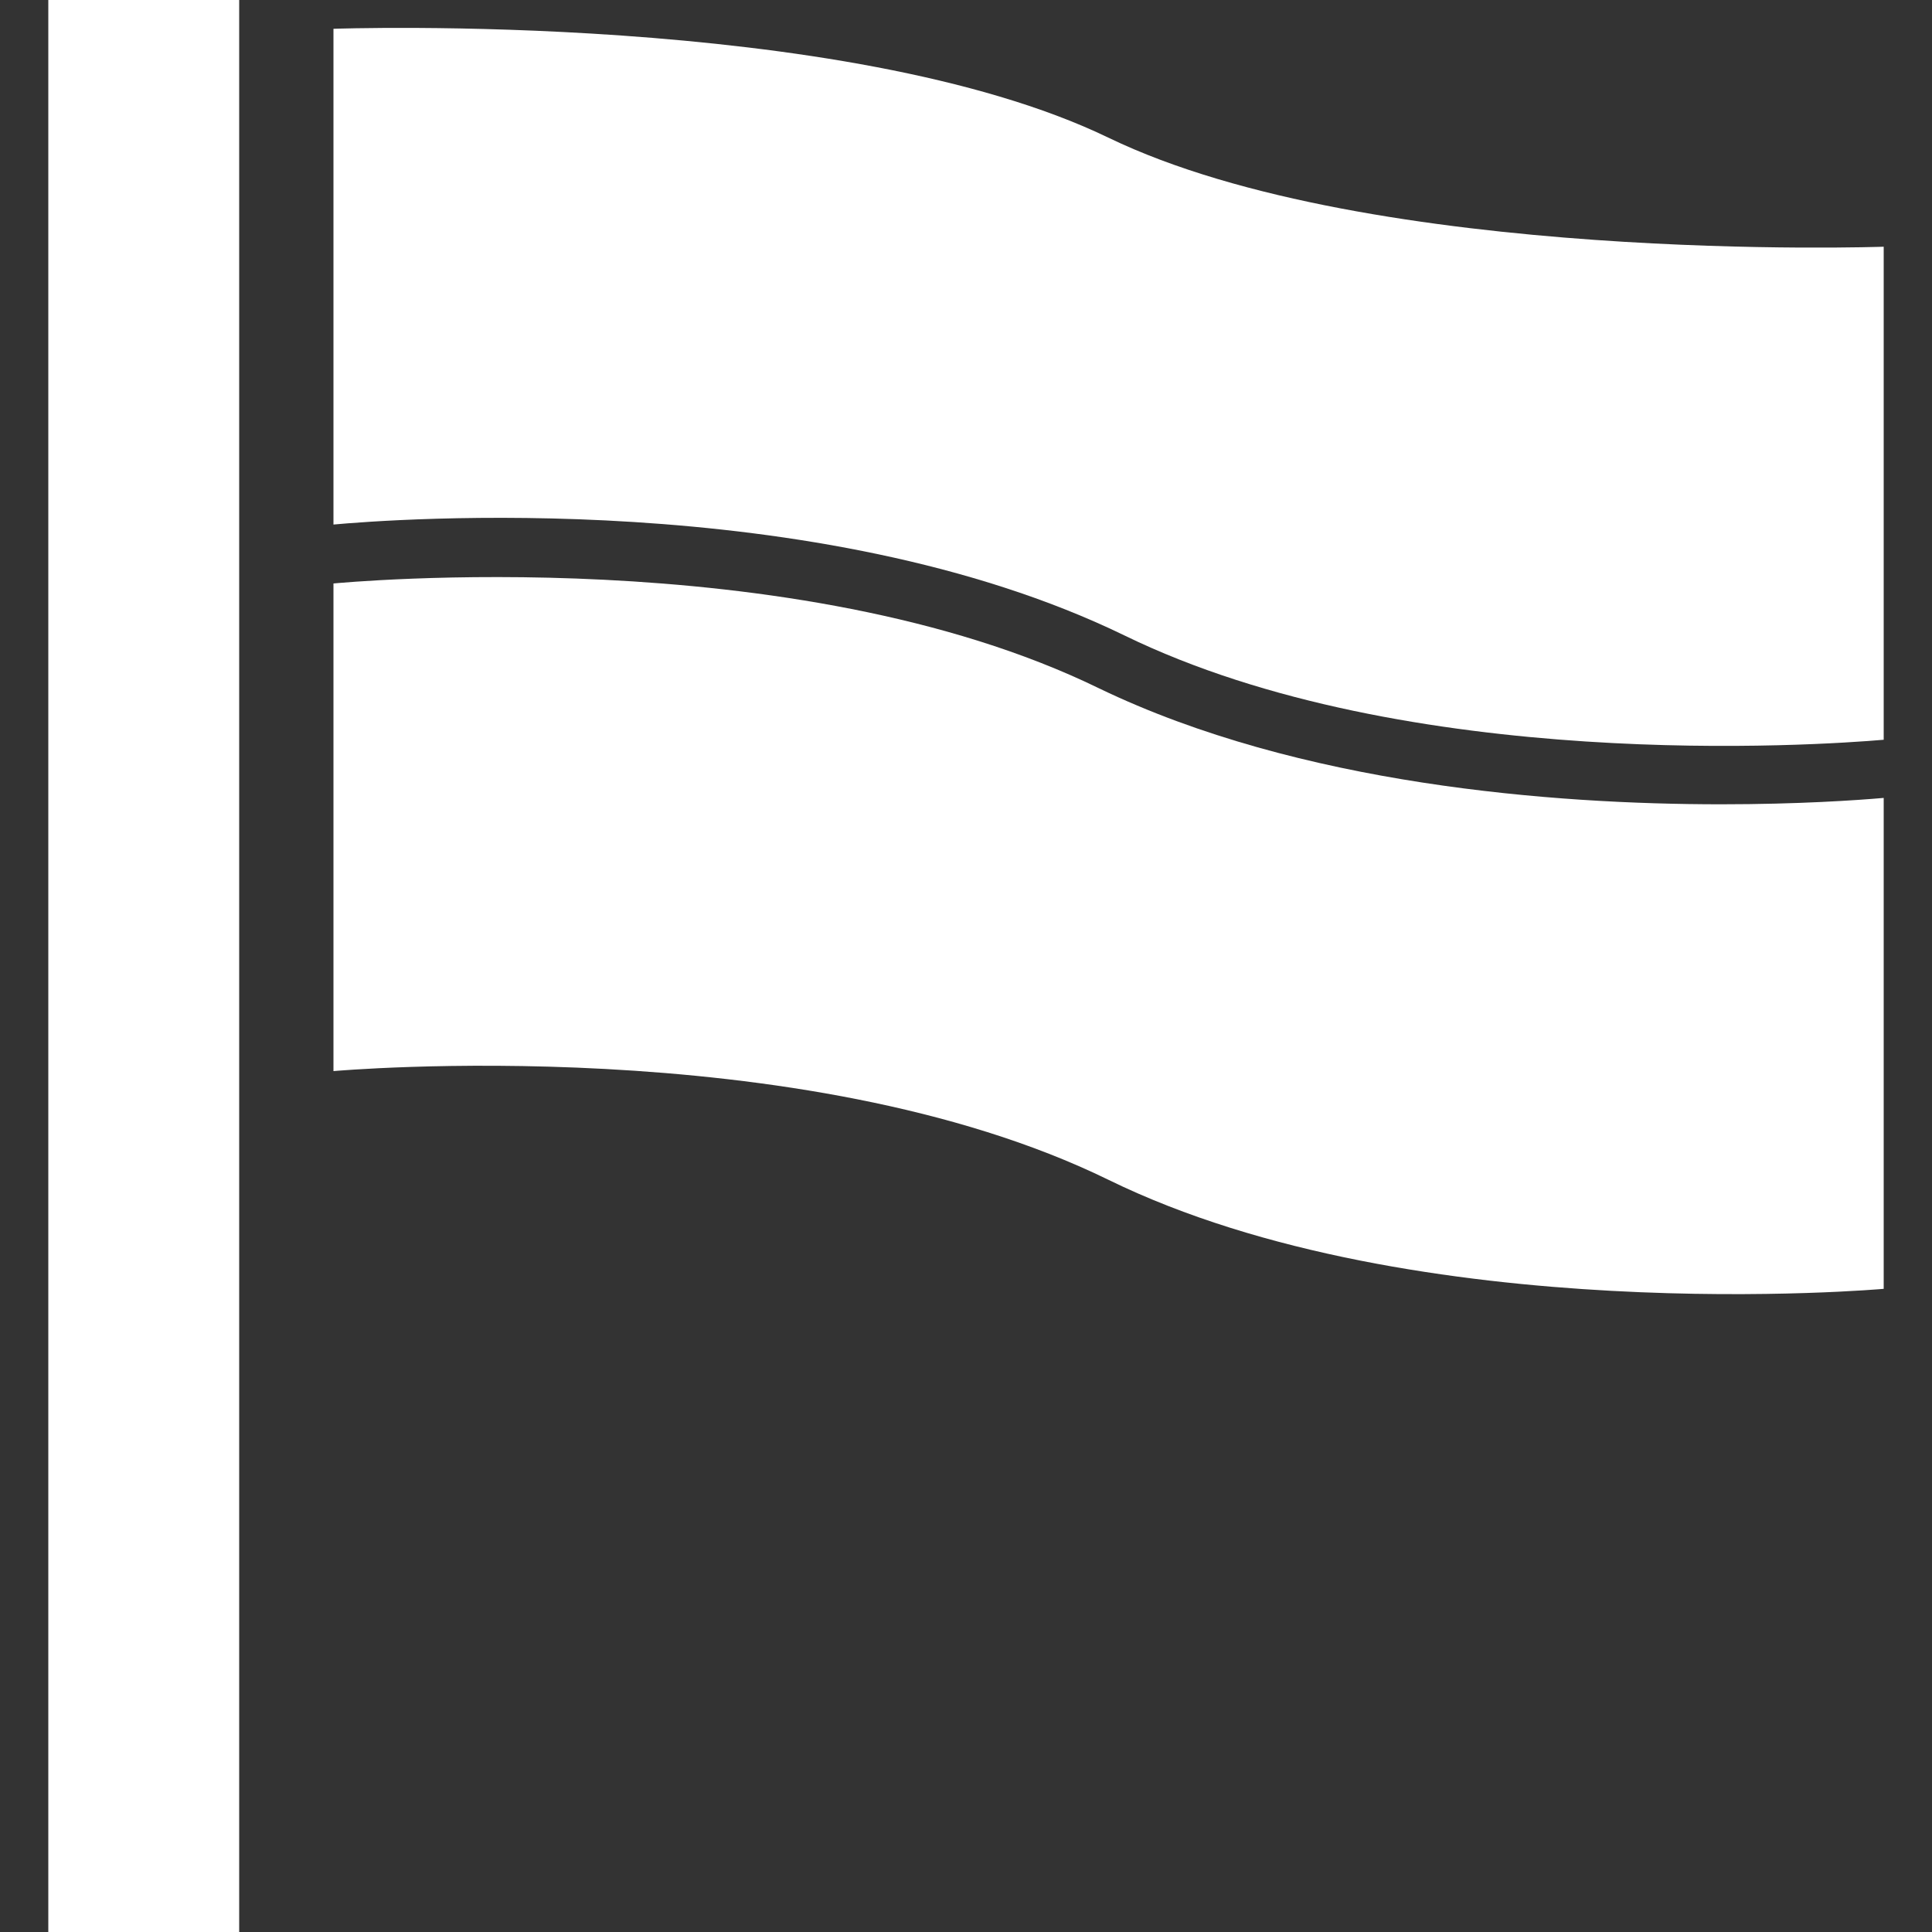
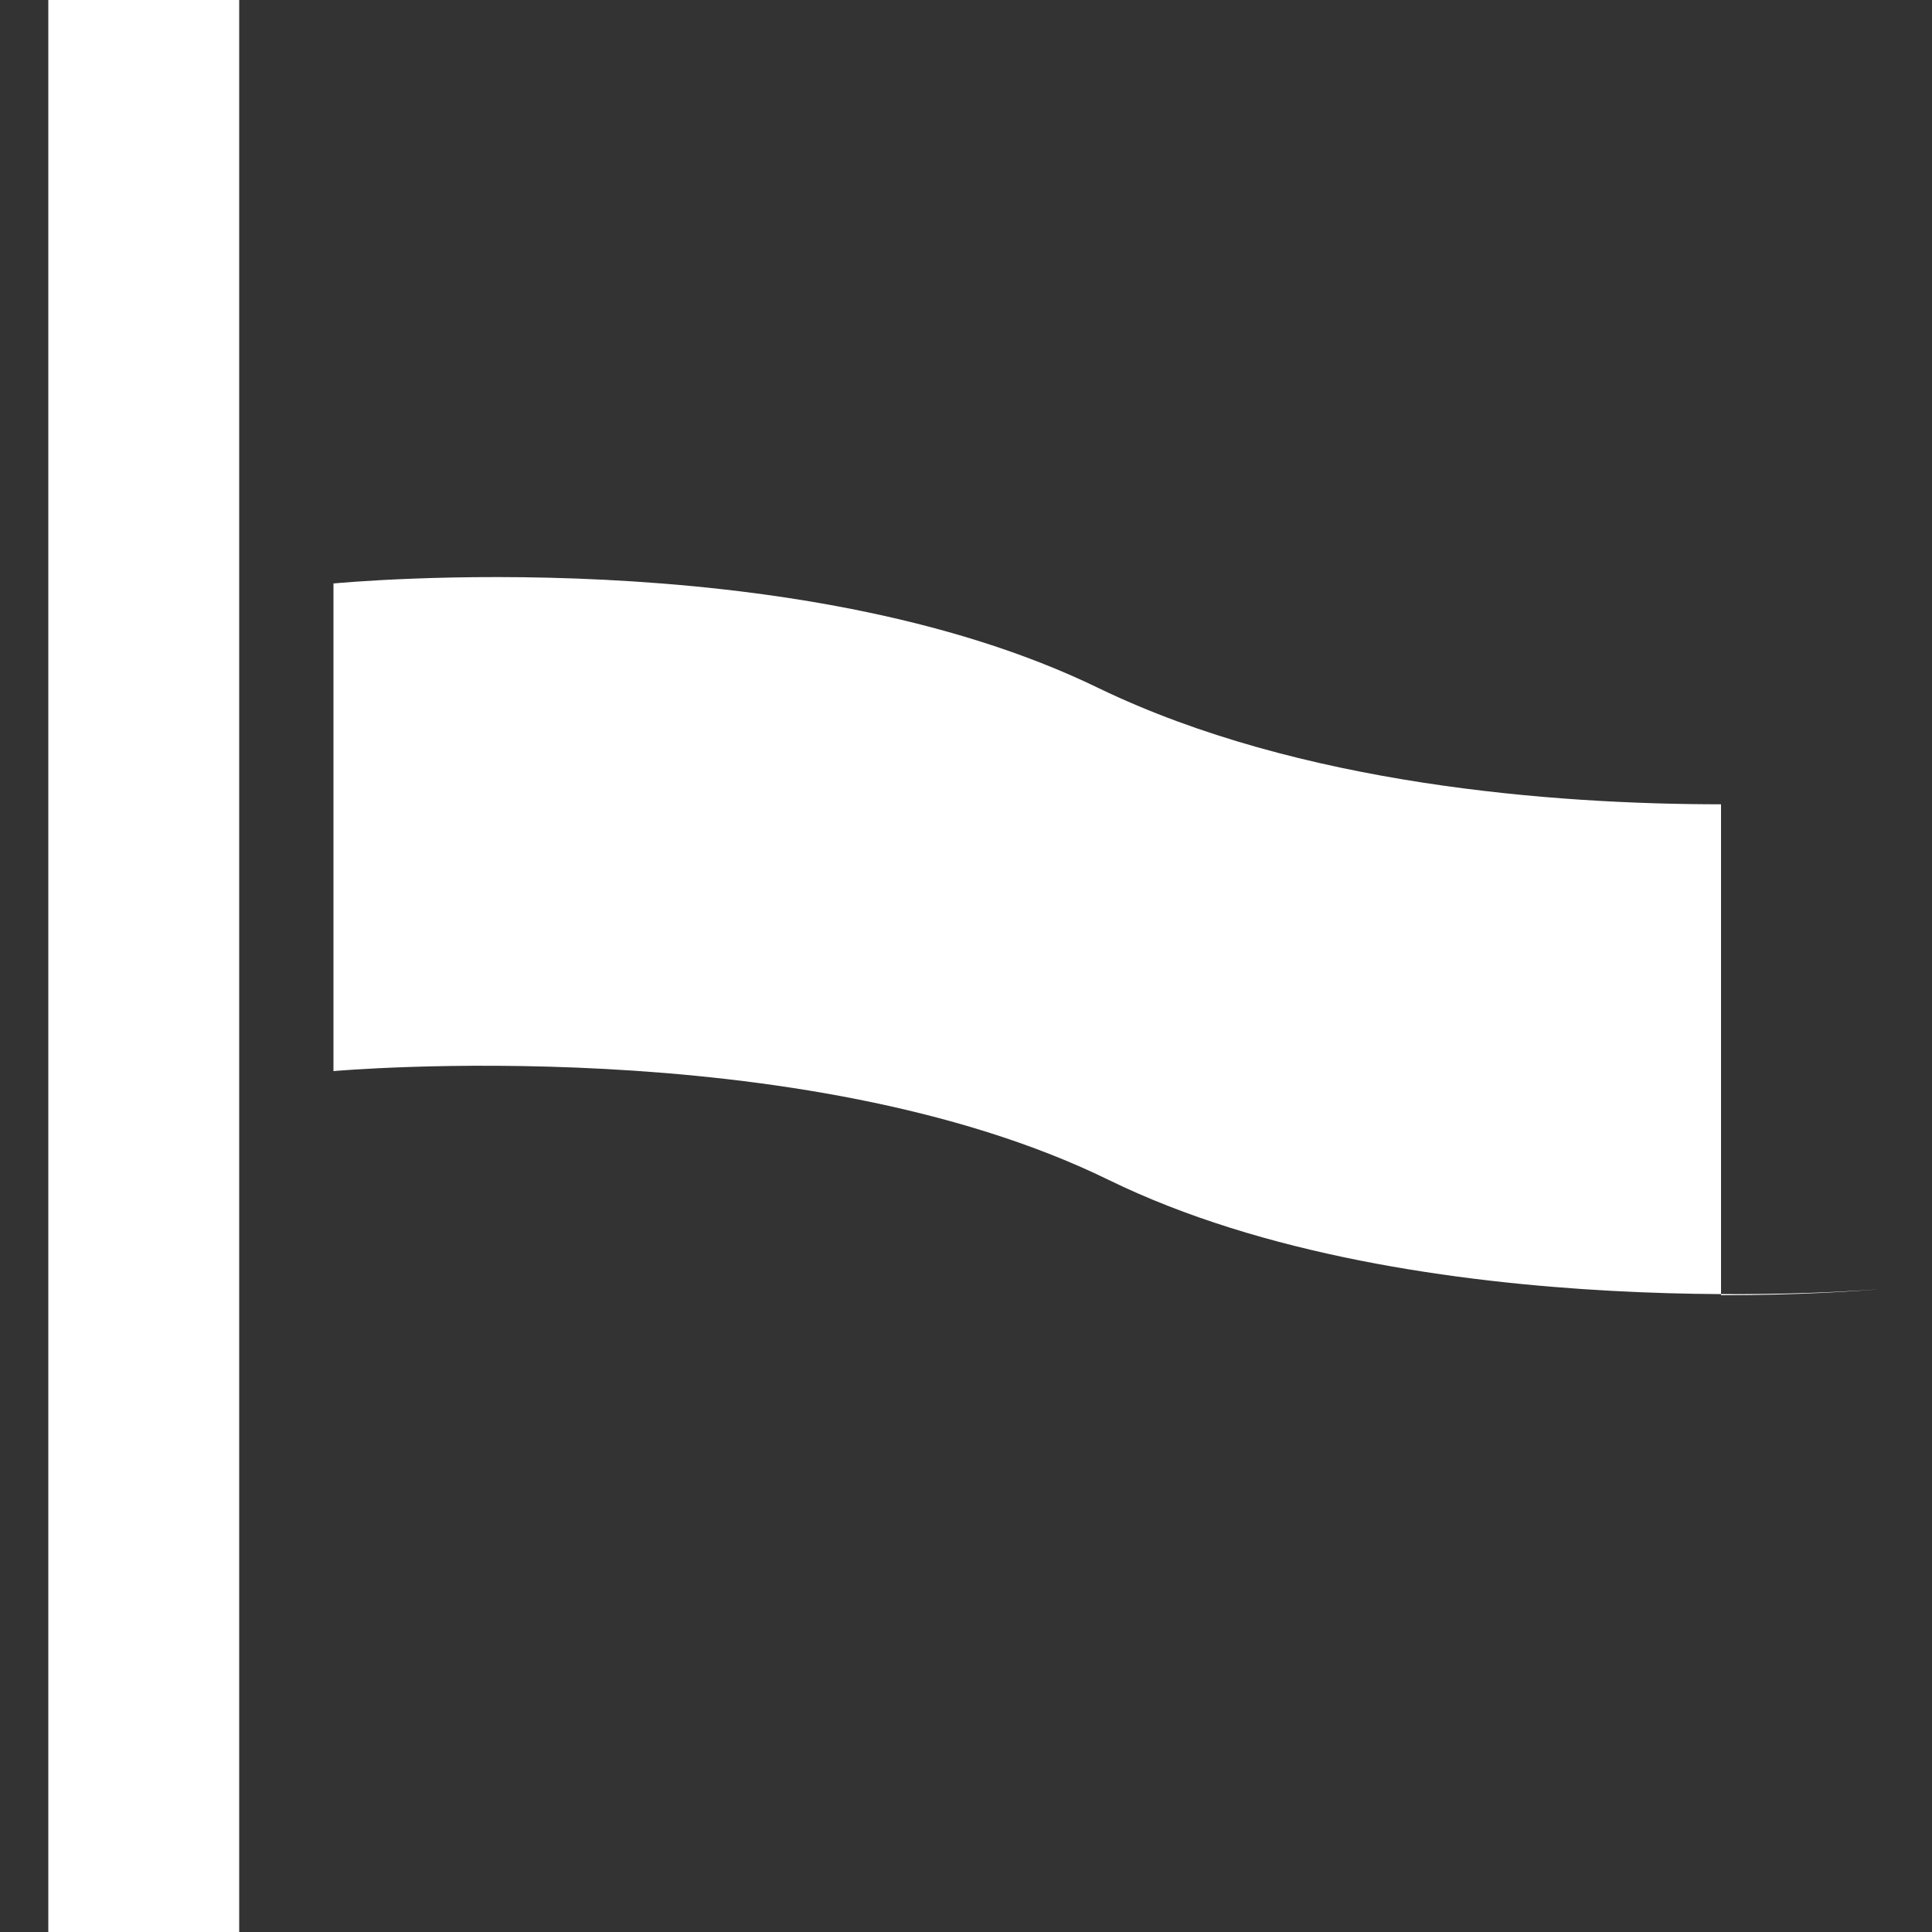
<svg xmlns="http://www.w3.org/2000/svg" id="fact-icons-Page_201" data-name="fact-icons-Page 201" viewBox="0 0 100 100">
  <rect x="0" y="0" width="100" height="100" fill="#333333" stroke="none" />
  <defs>
    <style>.cls-1{fill:#fff}</style>
  </defs>
  <g id="flag">
-     <path class="cls-1" d="M2.5 0h9.88v100H2.5zm86.58 41.63c-8.67 0-21.81-1-32.19-6-15.82-7.72-39.27-5.46-39.63-5.43v25.24s24.17-2.17 40.12 5.63 40.12 5.64 40.12 5.64V41.3c-1.38.12-4.41.33-8.42.33z" />
-     <path class="cls-1" d="M58.2 32.89c14.67 7.15 35.92 5.69 39.3 5.4V12.77s-26.5.94-40.12-5.64-40.12-5.64-40.12-5.64v25.66c2.83-.26 25-2 40.94 5.74z" />
+     <path class="cls-1" d="M2.5 0h9.88v100H2.5zm86.58 41.63c-8.67 0-21.81-1-32.19-6-15.82-7.72-39.27-5.46-39.63-5.43v25.24s24.17-2.17 40.12 5.63 40.12 5.64 40.12 5.64c-1.38.12-4.41.33-8.42.33z" />
  </g>
</svg>